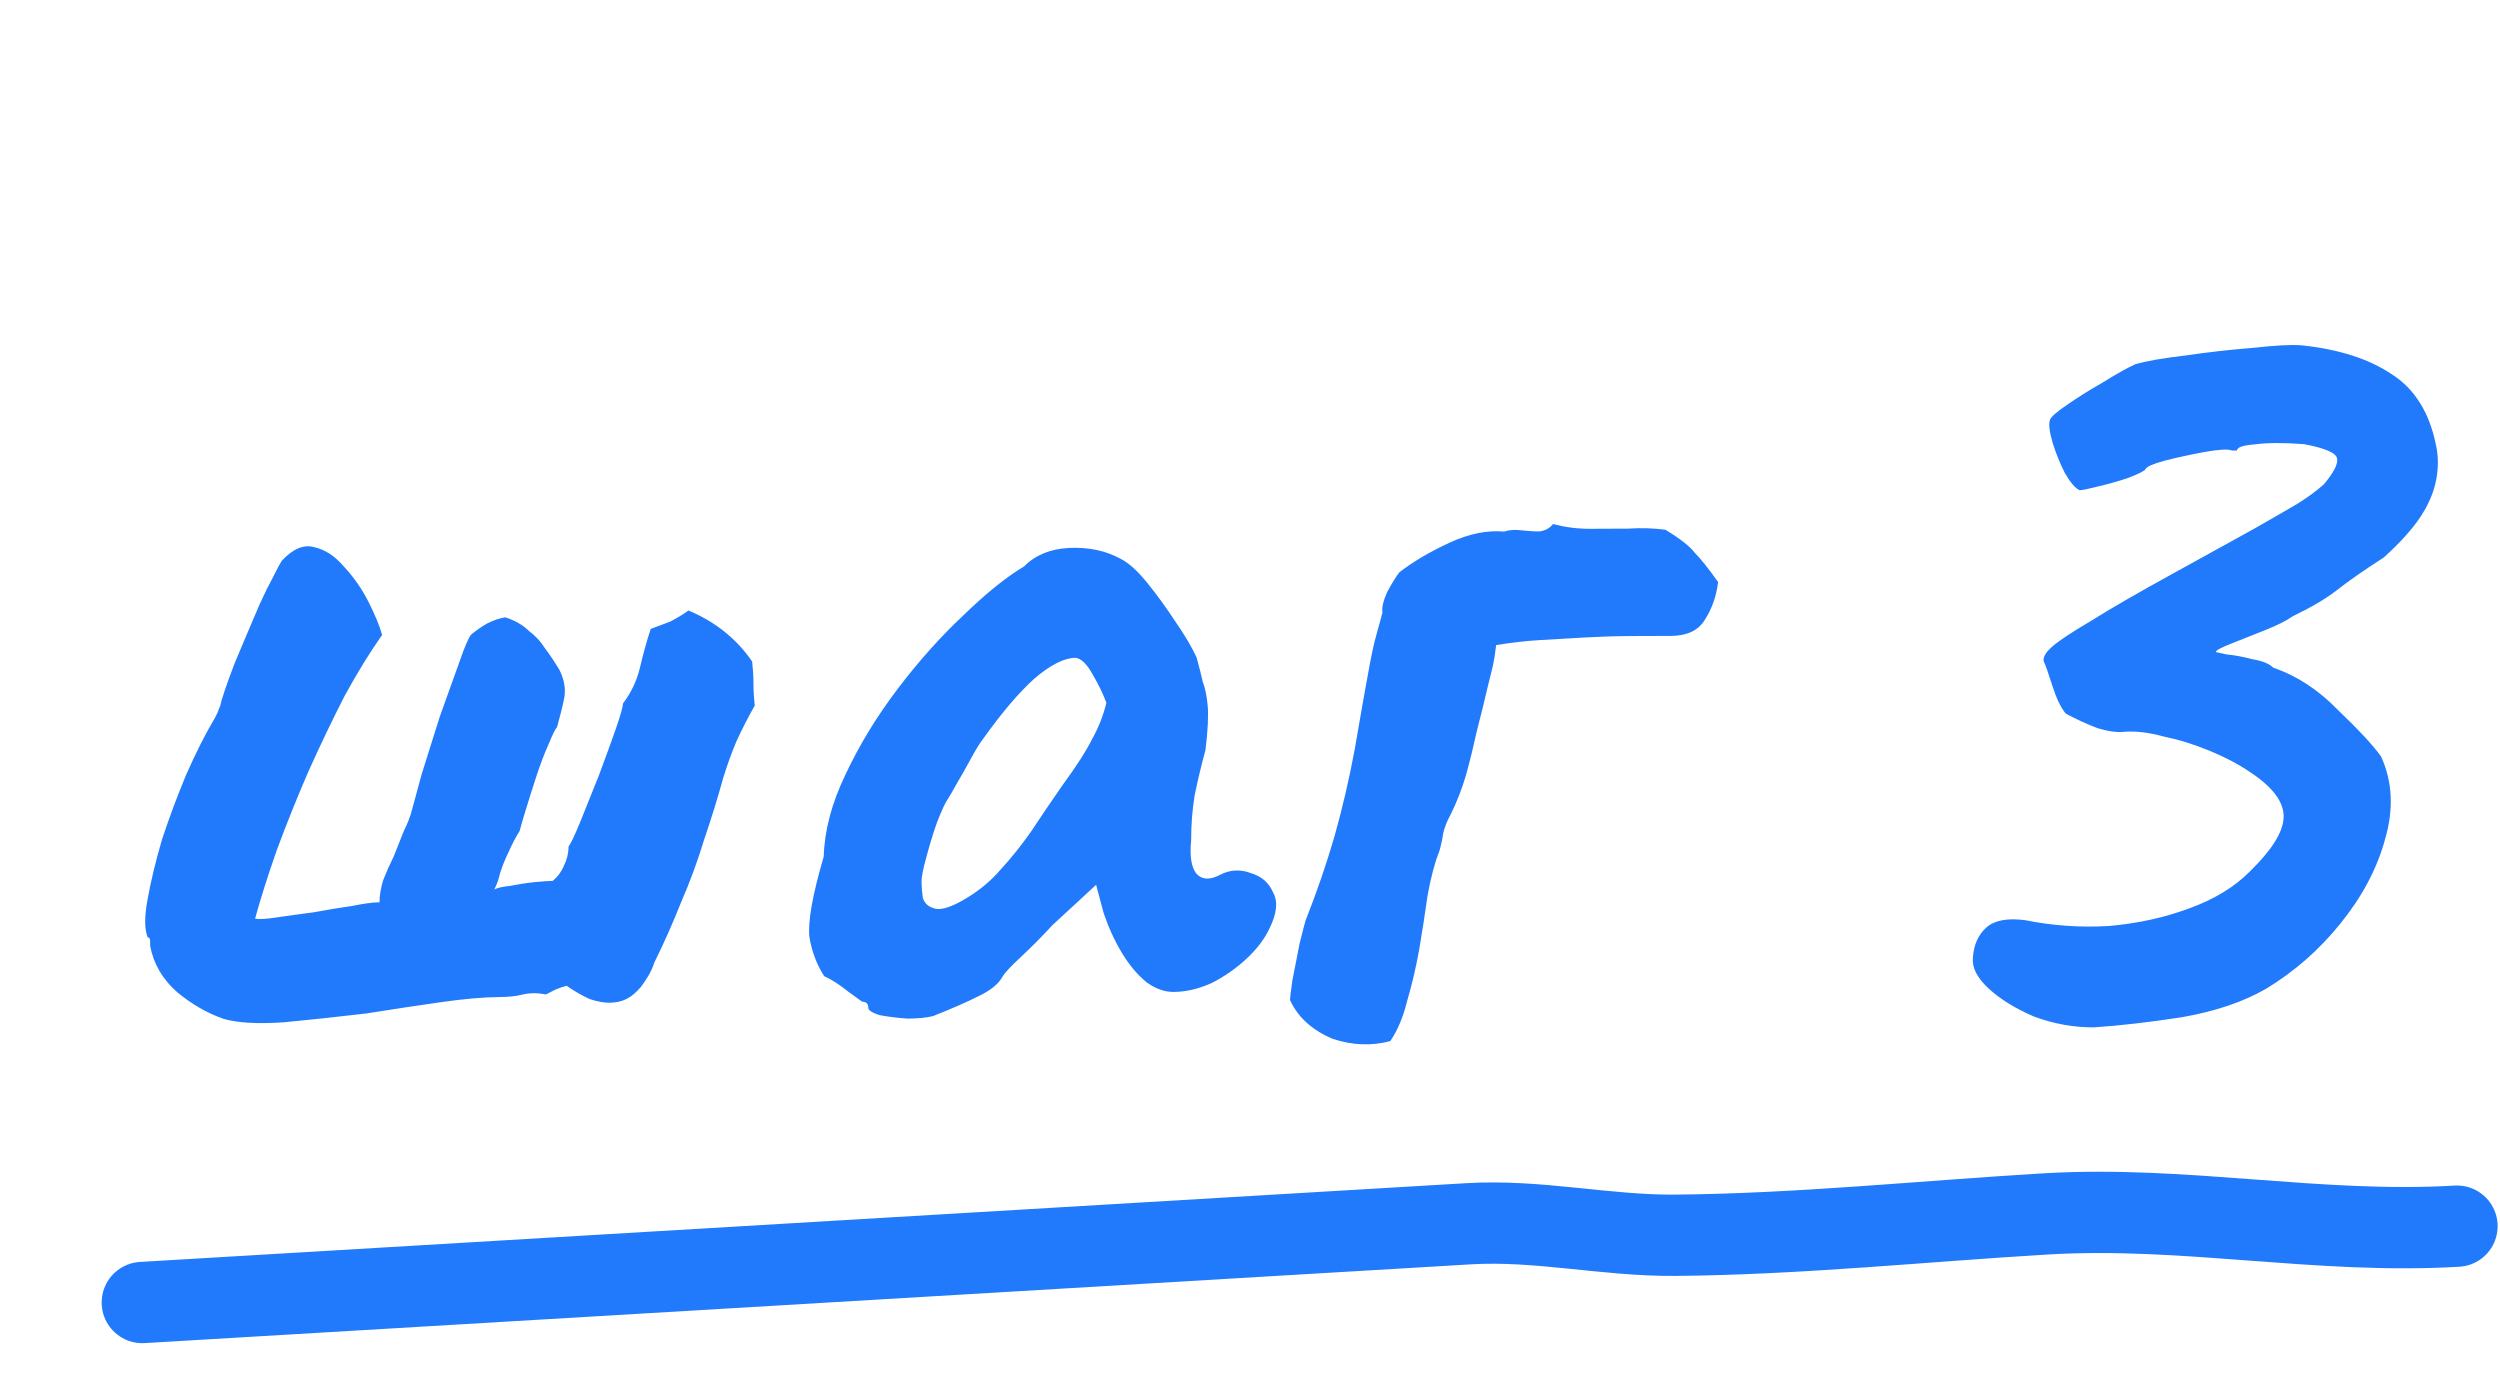
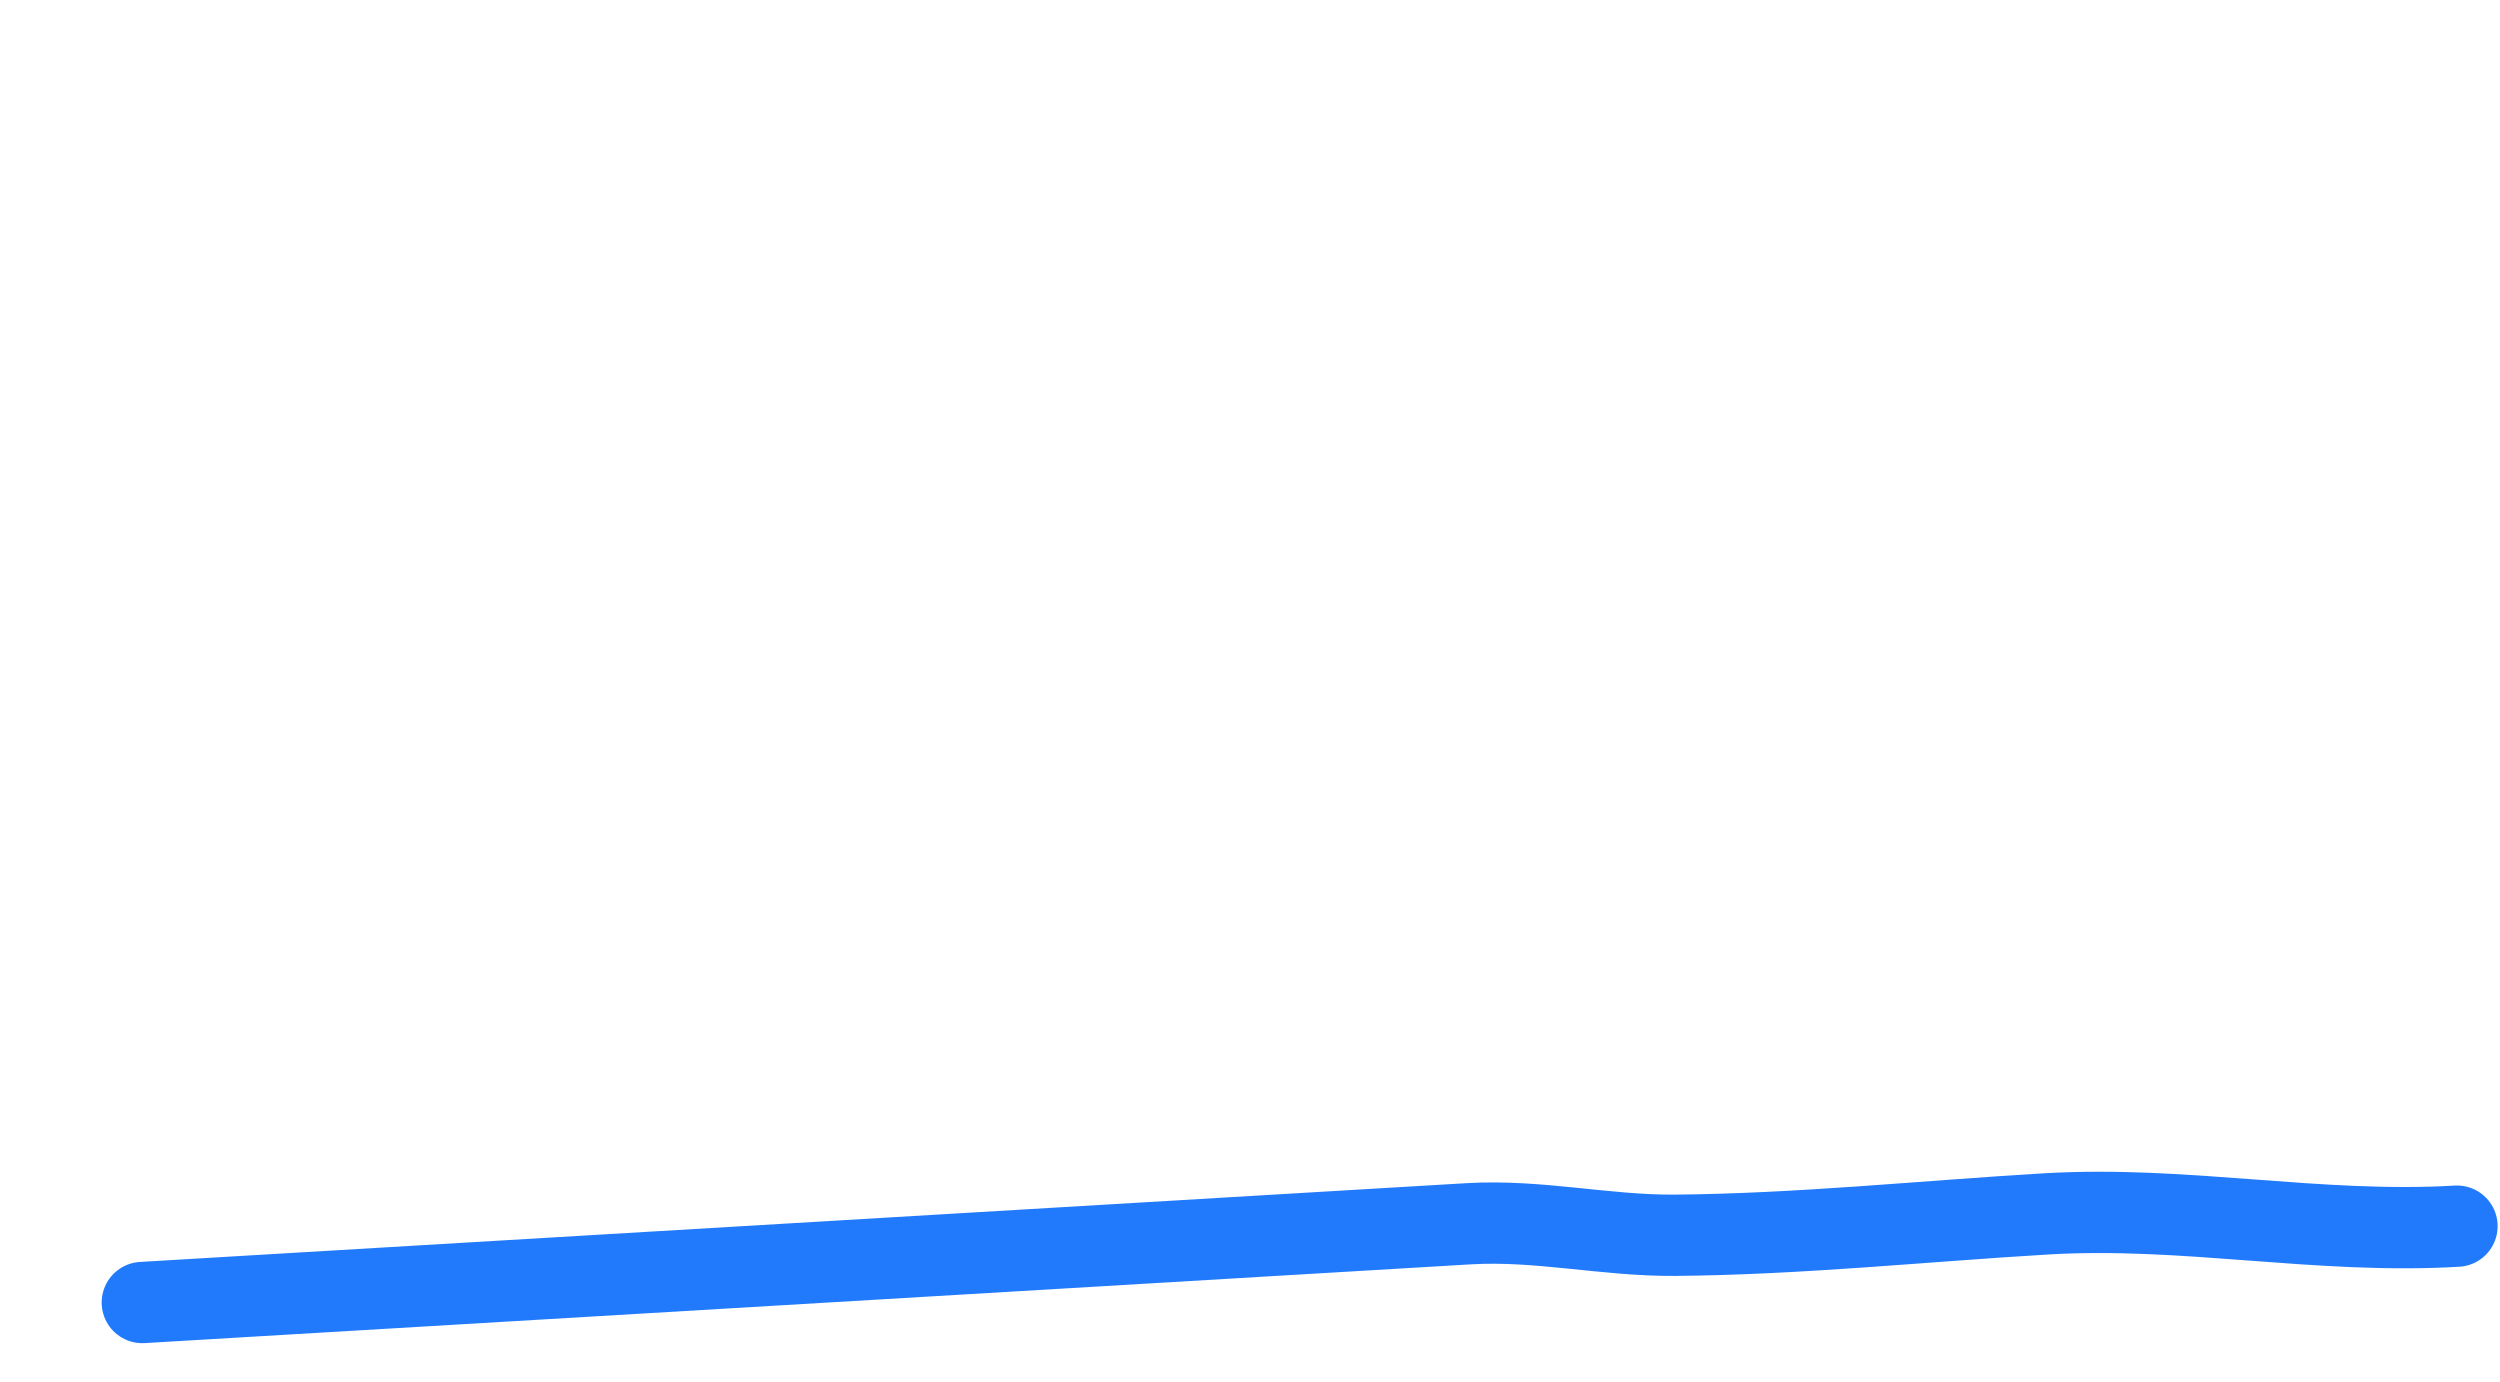
<svg xmlns="http://www.w3.org/2000/svg" width="123" height="68" viewBox="0 0 123 68" fill="none">
-   <path d="M11.007 50.13C10.205 49.852 9.442 49.415 8.719 48.817C7.996 48.179 7.552 47.42 7.388 46.54C7.388 46.46 7.388 46.38 7.388 46.3C7.387 46.179 7.347 46.12 7.267 46.12C7.105 45.72 7.102 45.099 7.259 44.258C7.416 43.376 7.652 42.394 7.968 41.312C8.325 40.229 8.721 39.166 9.157 38.123C9.633 37.04 10.11 36.097 10.588 35.295C10.627 35.214 10.667 35.134 10.707 35.054C10.746 34.934 10.786 34.833 10.826 34.753C10.904 34.392 11.142 33.691 11.538 32.648C11.975 31.605 12.391 30.622 12.788 29.7C13.026 29.178 13.245 28.737 13.443 28.376C13.642 27.974 13.781 27.714 13.861 27.593C14.419 26.99 14.959 26.768 15.48 26.926C16.001 27.044 16.483 27.363 16.925 27.881C17.408 28.4 17.811 28.979 18.133 29.619C18.456 30.258 18.679 30.798 18.801 31.238C18.203 32.081 17.587 33.084 16.951 34.248C16.354 35.412 15.759 36.656 15.163 37.98C14.608 39.263 14.092 40.547 13.617 41.83C13.181 43.073 12.825 44.196 12.549 45.198C12.749 45.237 13.11 45.216 13.63 45.134C14.19 45.051 14.79 44.969 15.431 44.886C16.071 44.764 16.691 44.661 17.292 44.578C17.892 44.456 18.352 44.394 18.672 44.393C18.671 44.072 18.73 43.712 18.849 43.311C19.007 42.91 19.186 42.509 19.384 42.107C19.543 41.706 19.701 41.305 19.86 40.904C20.059 40.503 20.197 40.142 20.276 39.821C20.355 39.541 20.513 38.959 20.75 38.078C21.027 37.195 21.323 36.253 21.64 35.251C21.996 34.248 22.313 33.366 22.59 32.604C22.867 31.802 23.066 31.341 23.185 31.22C23.425 31.019 23.684 30.838 23.964 30.677C24.284 30.515 24.584 30.414 24.864 30.373C25.345 30.531 25.726 30.75 26.008 31.029C26.329 31.268 26.59 31.547 26.792 31.867C27.034 32.186 27.275 32.545 27.517 32.945C27.759 33.425 27.841 33.885 27.763 34.326C27.684 34.726 27.566 35.207 27.408 35.769C27.328 35.849 27.189 36.13 26.991 36.611C26.793 37.052 26.594 37.574 26.396 38.175C26.199 38.777 26.021 39.338 25.863 39.859C25.704 40.38 25.606 40.721 25.566 40.882C25.367 41.203 25.189 41.544 25.03 41.905C24.871 42.226 24.732 42.567 24.613 42.928C24.574 43.088 24.535 43.228 24.495 43.349C24.455 43.469 24.396 43.609 24.316 43.77C24.436 43.689 24.696 43.628 25.096 43.586C25.497 43.505 25.897 43.443 26.297 43.401C26.737 43.36 27.038 43.339 27.198 43.338C27.437 43.137 27.617 42.896 27.736 42.615C27.895 42.294 27.973 41.973 27.972 41.653C28.091 41.492 28.29 41.071 28.568 40.389C28.845 39.707 29.143 38.965 29.46 38.163C29.777 37.321 30.054 36.559 30.292 35.877C30.529 35.196 30.648 34.775 30.647 34.614C31.046 34.092 31.323 33.511 31.481 32.869C31.639 32.188 31.816 31.546 32.014 30.945C32.334 30.824 32.654 30.702 32.974 30.581C33.294 30.419 33.593 30.238 33.873 30.037C35.196 30.592 36.241 31.429 37.006 32.547C37.047 32.907 37.069 33.267 37.07 33.628C37.072 33.988 37.093 34.349 37.135 34.709C36.817 35.271 36.519 35.853 36.241 36.454C36.003 37.016 35.785 37.617 35.587 38.259C35.311 39.261 34.994 40.284 34.638 41.326C34.322 42.368 33.946 43.391 33.509 44.394C33.113 45.397 32.676 46.38 32.199 47.343C32.12 47.583 32.021 47.804 31.902 48.004C31.782 48.205 31.663 48.386 31.543 48.546C31.304 48.828 31.065 49.029 30.825 49.15C30.585 49.271 30.305 49.332 29.985 49.334C29.704 49.335 29.384 49.276 29.023 49.157C28.662 48.998 28.281 48.78 27.879 48.501C27.719 48.542 27.539 48.602 27.339 48.683C27.179 48.764 27.02 48.845 26.86 48.925C26.459 48.847 26.078 48.848 25.718 48.93C25.398 49.011 25.018 49.053 24.578 49.055C23.817 49.058 22.856 49.142 21.695 49.306C20.535 49.471 19.314 49.656 18.034 49.861C16.633 50.027 15.272 50.173 13.951 50.298C12.67 50.383 11.688 50.327 11.007 50.13ZM45.906 49.991C45.585 50.072 45.165 50.114 44.645 50.116C44.124 50.078 43.663 50.02 43.262 49.942C42.901 49.823 42.721 49.703 42.72 49.583C42.719 49.383 42.619 49.283 42.419 49.284C42.419 49.284 42.198 49.125 41.756 48.806C41.314 48.448 40.913 48.189 40.552 48.03C40.189 47.471 39.946 46.831 39.823 46.111C39.74 45.35 39.975 44.028 40.528 42.144C40.563 40.862 40.919 39.519 41.594 38.115C42.269 36.671 43.124 35.266 44.16 33.9C45.196 32.535 46.272 31.329 47.389 30.283C48.506 29.198 49.504 28.393 50.383 27.869C50.941 27.306 51.681 27.003 52.602 26.959C53.563 26.915 54.404 27.092 55.127 27.49C55.528 27.688 55.97 28.087 56.453 28.686C56.936 29.284 57.399 29.923 57.842 30.602C58.285 31.241 58.628 31.821 58.87 32.34C58.992 32.78 59.094 33.18 59.175 33.54C59.297 33.86 59.378 34.26 59.42 34.741C59.462 35.221 59.425 35.942 59.309 36.904C59.111 37.625 58.934 38.367 58.777 39.128C58.66 39.849 58.602 40.59 58.605 41.351C58.528 42.112 58.611 42.653 58.852 42.972C59.134 43.291 59.534 43.31 60.054 43.027C60.533 42.785 61.034 42.763 61.555 42.961C62.076 43.12 62.438 43.438 62.64 43.918C62.882 44.358 62.824 44.938 62.467 45.661C62.228 46.182 61.85 46.684 61.331 47.167C60.813 47.65 60.234 48.052 59.594 48.375C58.955 48.658 58.335 48.801 57.734 48.803C57.293 48.805 56.852 48.646 56.411 48.328C55.969 47.969 55.566 47.49 55.203 46.891C54.841 46.292 54.538 45.632 54.295 44.912L53.929 43.532L51.774 45.523C51.256 46.086 50.737 46.608 50.219 47.091C49.74 47.533 49.441 47.855 49.322 48.056C49.123 48.417 48.724 48.739 48.124 49.021C47.565 49.304 46.825 49.627 45.906 49.991ZM47.504 44.218C48.184 43.815 48.762 43.332 49.241 42.77C49.759 42.207 50.257 41.585 50.735 40.902C51.212 40.179 51.73 39.416 52.288 38.613C52.965 37.69 53.442 36.947 53.72 36.385C54.038 35.823 54.276 35.222 54.434 34.58C54.272 34.14 54.05 33.681 53.768 33.201C53.485 32.682 53.204 32.403 52.923 32.364C52.363 32.366 51.684 32.709 50.885 33.393C50.127 34.077 49.29 35.061 48.374 36.346C48.215 36.547 48.016 36.868 47.777 37.31C47.539 37.751 47.3 38.172 47.062 38.574C46.863 38.935 46.724 39.176 46.644 39.296C46.524 39.457 46.346 39.838 46.108 40.44C45.91 41.001 45.732 41.583 45.574 42.184C45.416 42.745 45.338 43.146 45.339 43.386C45.34 43.626 45.361 43.886 45.402 44.167C45.483 44.447 45.684 44.626 46.005 44.705C46.325 44.784 46.825 44.621 47.504 44.218ZM68.401 51.223C67.481 51.467 66.54 51.431 65.578 51.114C65.096 50.916 64.675 50.658 64.313 50.339C63.951 50.02 63.67 49.64 63.468 49.201C63.467 49.121 63.506 48.8 63.584 48.239C63.702 47.638 63.819 47.037 63.937 46.436C64.095 45.794 64.194 45.414 64.233 45.293C64.788 43.89 65.263 42.506 65.658 41.143C66.053 39.74 66.388 38.297 66.662 36.814C66.936 35.211 67.151 33.989 67.308 33.148C67.465 32.266 67.603 31.625 67.721 31.224C67.84 30.783 67.938 30.422 68.017 30.142C67.976 29.901 68.055 29.561 68.254 29.119C68.492 28.678 68.691 28.357 68.85 28.156C69.529 27.633 70.348 27.149 71.307 26.705C72.267 26.26 73.167 26.077 74.008 26.153C74.248 26.072 74.528 26.051 74.849 26.09C75.169 26.129 75.47 26.148 75.75 26.146C76.03 26.105 76.25 25.984 76.409 25.783C77.011 25.941 77.612 26.019 78.212 26.017C78.853 26.014 79.474 26.012 80.074 26.009C80.715 25.967 81.336 25.984 81.937 26.062C82.659 26.5 83.141 26.878 83.383 27.197C83.664 27.477 84.046 27.956 84.53 28.634C84.452 29.316 84.234 29.937 83.876 30.499C83.558 31.021 82.998 31.284 82.198 31.287C81.877 31.288 81.537 31.289 81.176 31.291C80.856 31.292 80.536 31.293 80.215 31.294C79.495 31.297 78.754 31.32 77.993 31.363C77.272 31.406 76.532 31.449 75.771 31.492C75.051 31.535 74.33 31.618 73.61 31.741C73.571 32.102 73.513 32.462 73.434 32.823C73.355 33.144 73.276 33.464 73.197 33.785C73.04 34.466 72.863 35.188 72.665 35.95C72.508 36.671 72.331 37.392 72.133 38.114C71.936 38.796 71.678 39.457 71.36 40.099C71.201 40.38 71.082 40.681 71.004 41.002C70.965 41.282 70.906 41.563 70.827 41.843C70.589 42.445 70.391 43.187 70.235 44.068C70.118 44.91 69.981 45.791 69.825 46.713C69.668 47.594 69.471 48.436 69.234 49.238C69.037 50.04 68.76 50.701 68.401 51.223ZM103.024 50.546C102.023 50.55 101.041 50.373 100.079 50.017C99.156 49.62 98.414 49.162 97.851 48.644C97.288 48.126 97.026 47.626 97.064 47.145C97.102 46.505 97.32 46.003 97.719 45.641C98.118 45.279 98.758 45.157 99.639 45.273C101.002 45.548 102.384 45.643 103.785 45.557C105.186 45.431 106.487 45.146 107.686 44.701C108.926 44.255 109.925 43.651 110.682 42.887C111.759 41.841 112.317 40.958 112.354 40.237C112.391 39.476 111.827 38.718 110.663 37.961C110.141 37.603 109.499 37.265 108.737 36.948C107.975 36.63 107.213 36.393 106.451 36.236C105.73 36.039 105.089 35.961 104.528 36.003C104.168 36.045 103.727 35.987 103.206 35.828C102.685 35.63 102.163 35.392 101.642 35.114C101.4 34.834 101.178 34.375 100.975 33.735C100.773 33.095 100.631 32.695 100.55 32.535C100.509 32.335 100.648 32.094 100.968 31.813C101.287 31.531 101.926 31.108 102.885 30.544C103.843 29.939 105.242 29.133 107.08 28.125C108.758 27.197 110.037 26.491 110.916 26.007C111.835 25.483 112.534 25.08 113.013 24.797C113.533 24.475 113.972 24.153 114.331 23.831C114.809 23.269 115.028 22.847 114.987 22.567C114.946 22.287 114.404 22.049 113.362 21.853C112.361 21.777 111.56 21.78 110.959 21.862C110.359 21.905 110.059 22.006 110.06 22.166C110.06 22.166 110.04 22.166 110 22.166C110 22.166 109.939 22.167 109.819 22.167C109.619 22.088 109.178 22.11 108.498 22.232C107.818 22.355 107.158 22.498 106.518 22.661C105.918 22.823 105.598 22.965 105.558 23.085C105.519 23.165 105.239 23.306 104.719 23.509C104.239 23.671 103.739 23.813 103.219 23.935C102.739 24.057 102.439 24.119 102.319 24.119C102.118 24.04 101.877 23.76 101.595 23.281C101.352 22.801 101.15 22.302 100.988 21.782C100.826 21.222 100.784 20.841 100.863 20.641C100.943 20.48 101.222 20.239 101.701 19.917C102.221 19.554 102.8 19.192 103.439 18.829C104.078 18.426 104.618 18.123 105.057 17.921C105.617 17.759 106.438 17.615 107.518 17.491C108.639 17.326 109.74 17.202 110.82 17.117C111.941 16.993 112.742 16.95 113.223 16.988C115.065 17.181 116.549 17.655 117.673 18.412C118.797 19.128 119.523 20.287 119.849 21.887C119.972 22.447 119.974 23.028 119.856 23.629C119.739 24.23 119.481 24.832 119.083 25.434C118.685 26.036 118.086 26.699 117.288 27.423C116.29 28.068 115.511 28.612 114.952 29.054C114.433 29.457 113.714 29.88 112.795 30.324C112.515 30.526 112.076 30.748 111.476 30.99C110.876 31.233 110.317 31.456 109.797 31.658C109.277 31.86 109.017 32.001 109.018 32.081C109.018 32.081 109.198 32.121 109.559 32.199C109.959 32.238 110.38 32.316 110.821 32.435C111.302 32.513 111.643 32.651 111.844 32.851C113.007 33.247 114.071 33.943 115.036 34.941C116.041 35.898 116.744 36.656 117.147 37.215C117.713 38.454 117.778 39.815 117.343 41.299C116.949 42.742 116.213 44.126 115.137 45.452C114.101 46.737 112.884 47.803 111.486 48.65C110.367 49.295 108.988 49.761 107.347 50.048C105.746 50.294 104.305 50.46 103.024 50.546Z" fill="#217AFB" />
  <path d="M120.883 60.327C114.054 60.732 107.514 59.318 100.661 59.724C94.605 60.084 88.483 60.724 82.415 60.775C78.992 60.803 75.702 60.005 72.253 60.209C50.502 61.501 28.752 62.793 7.002 64.084" stroke="#217AFB" stroke-width="4" stroke-linecap="round" />
</svg>